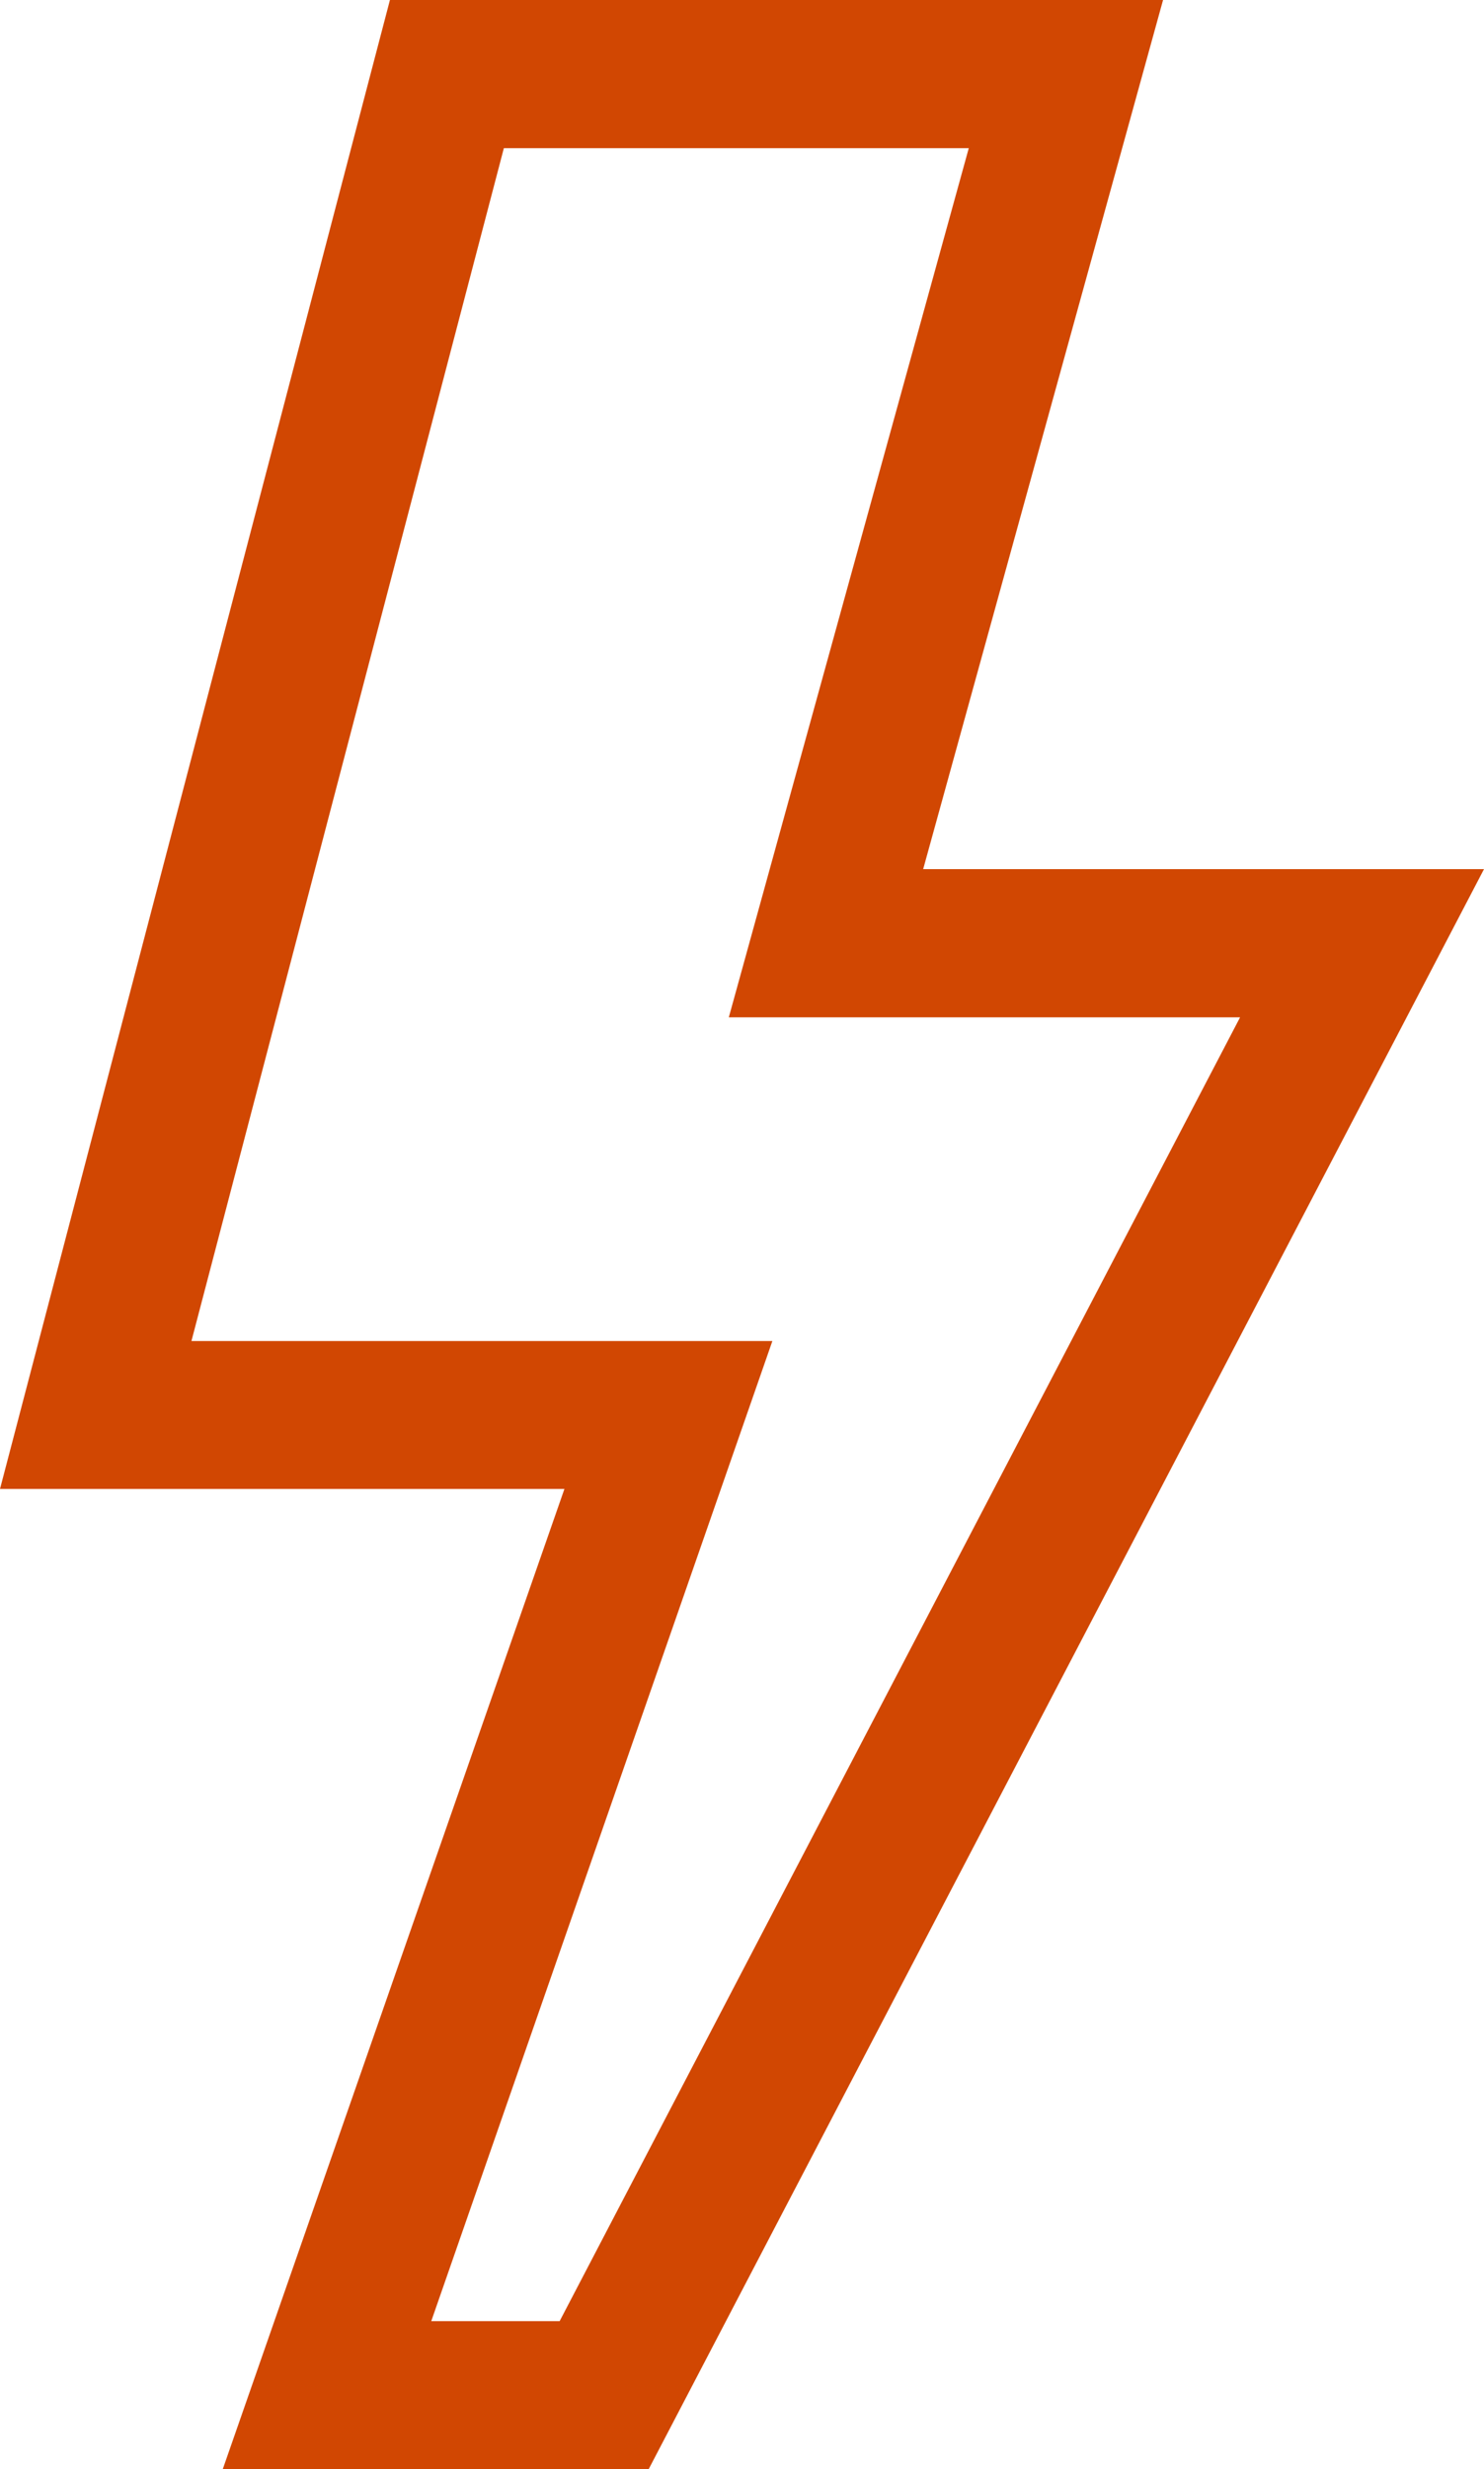
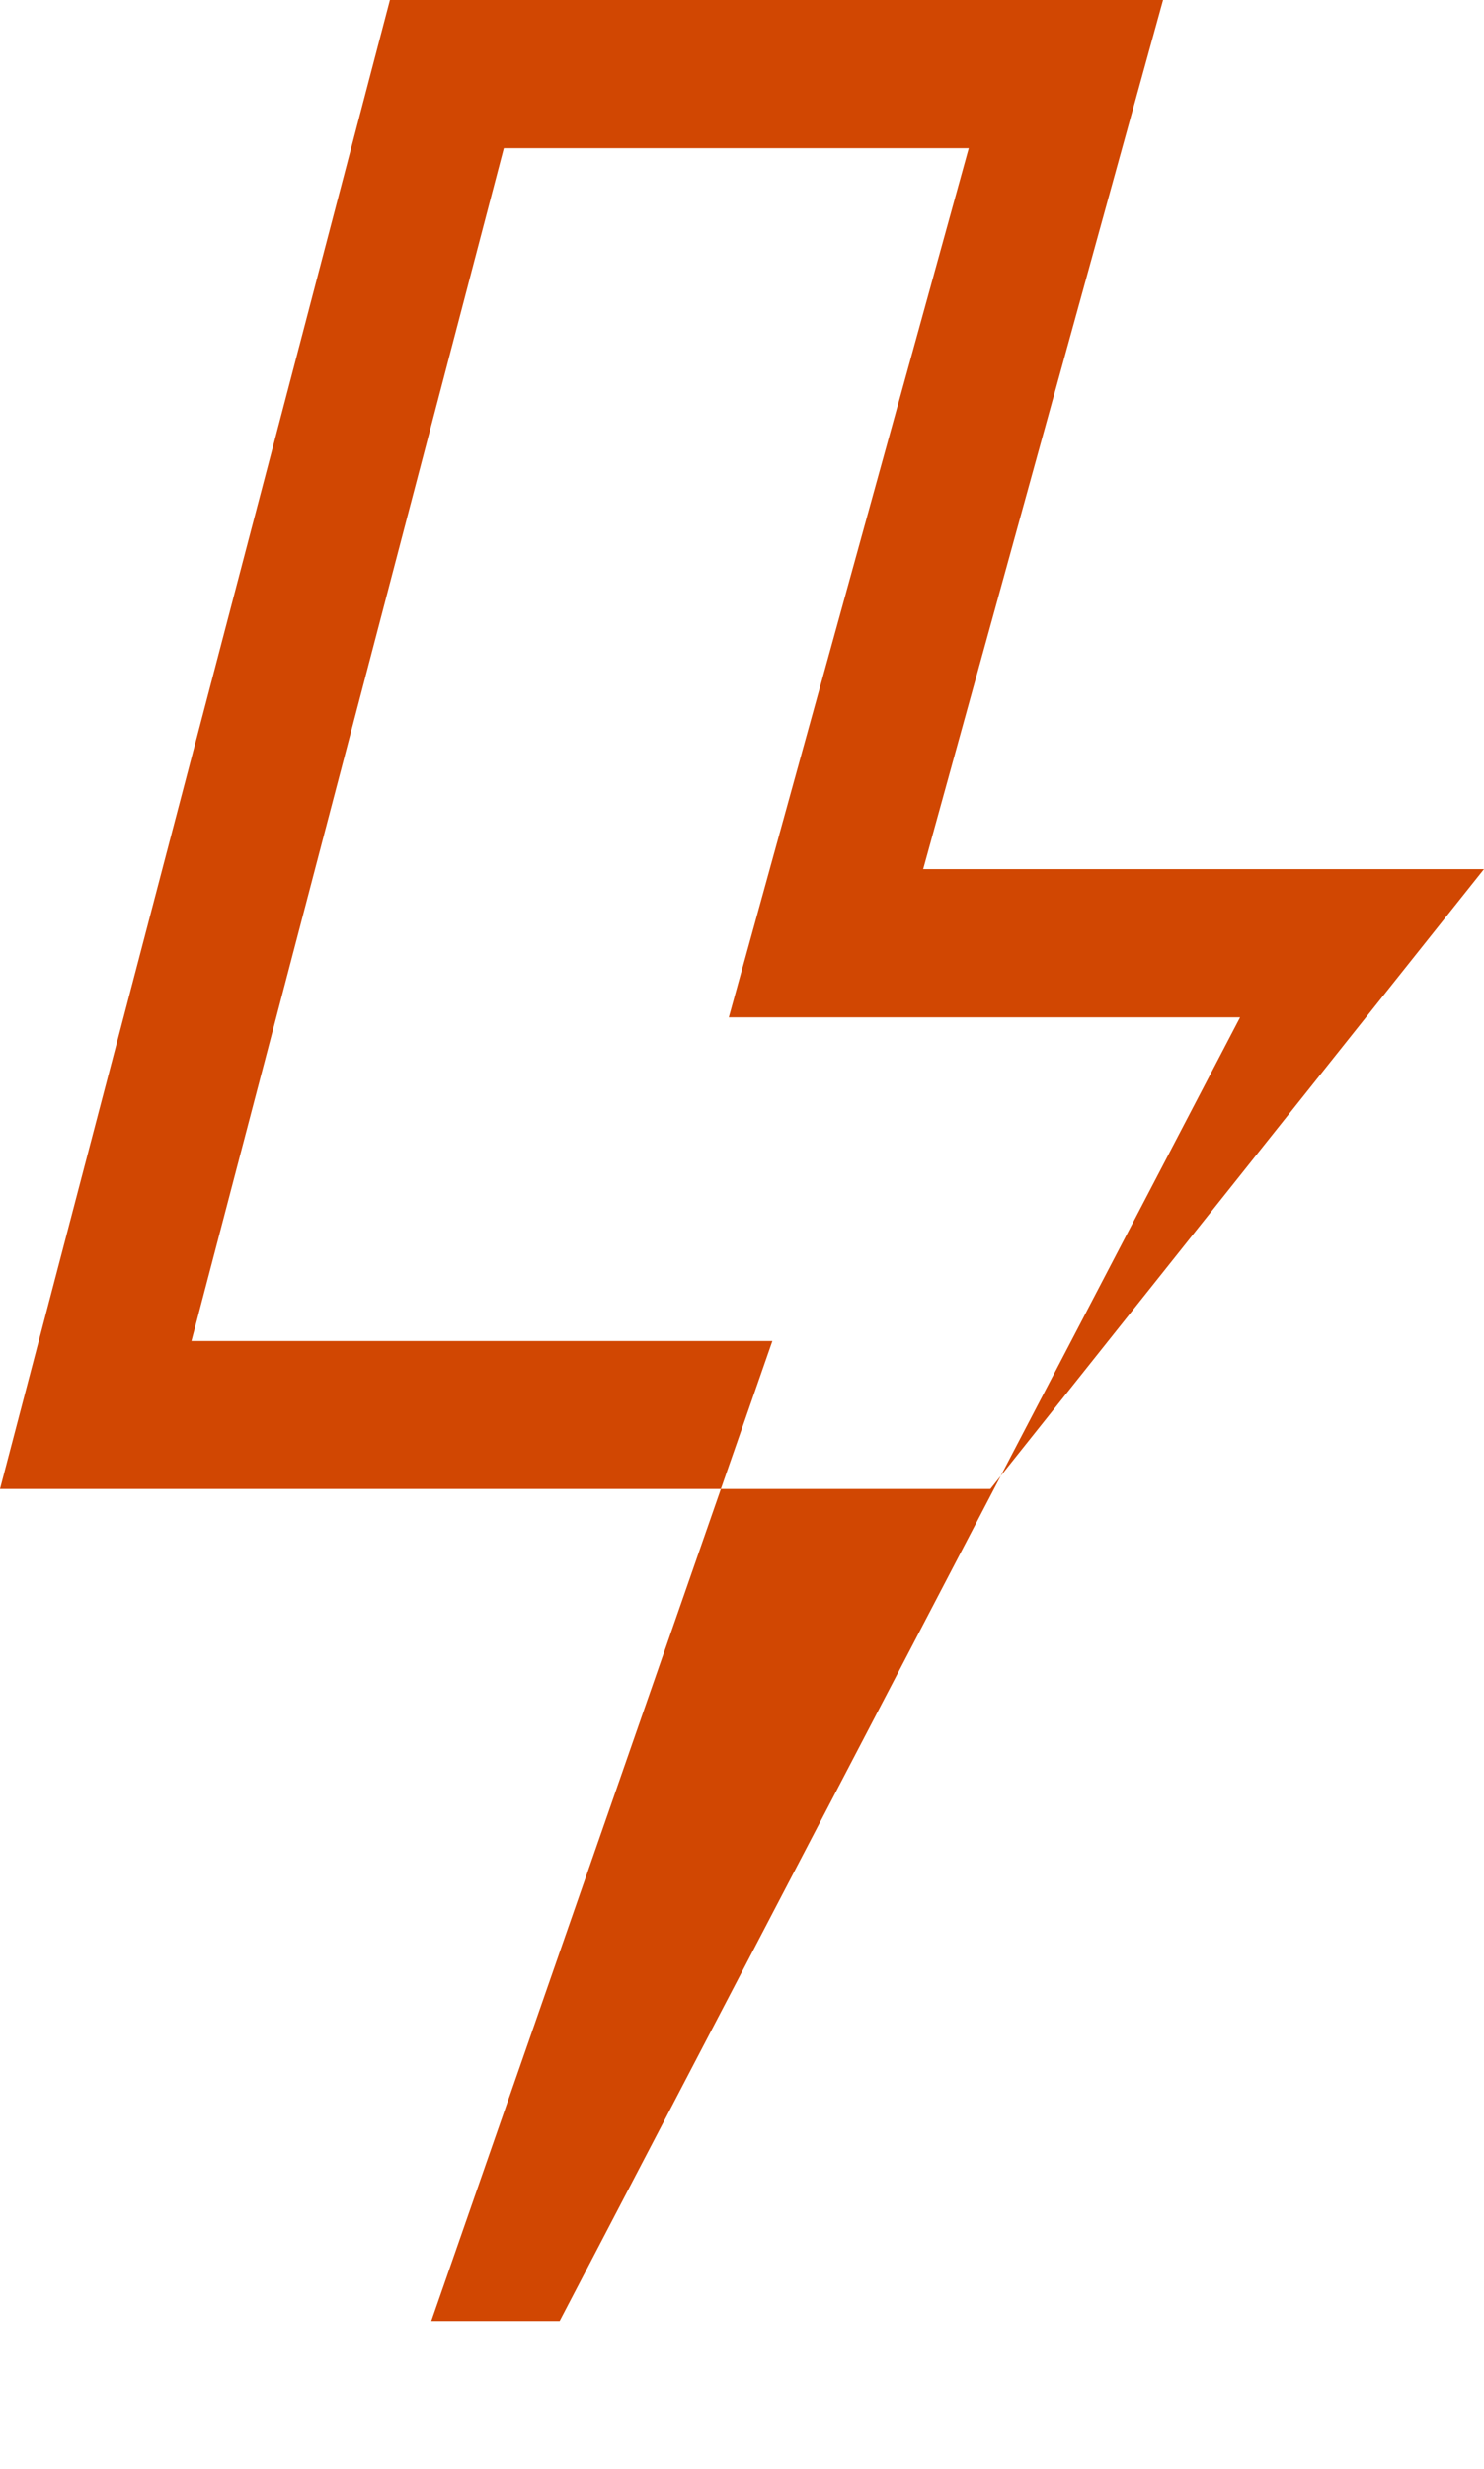
<svg xmlns="http://www.w3.org/2000/svg" width="19.79" height="32.9" viewBox="0 0 19.79 32.9">
-   <path id="category-battery" d="M6.719,1.975h6.2l-3.2,11.581h6.818L7.463,30.929H5.751L10.3,17.869H2.553ZM5.2,0,0,19.84H7.527L2.971,32.9h5.68L19.79,11.581H12.311L15.51,0Z" fill="#D14702" />
+   <path id="category-battery" d="M6.719,1.975h6.2l-3.2,11.581h6.818L7.463,30.929H5.751L10.3,17.869H2.553ZM5.2,0,0,19.84H7.527h5.68L19.79,11.581H12.311L15.51,0Z" fill="#D14702" />
</svg>